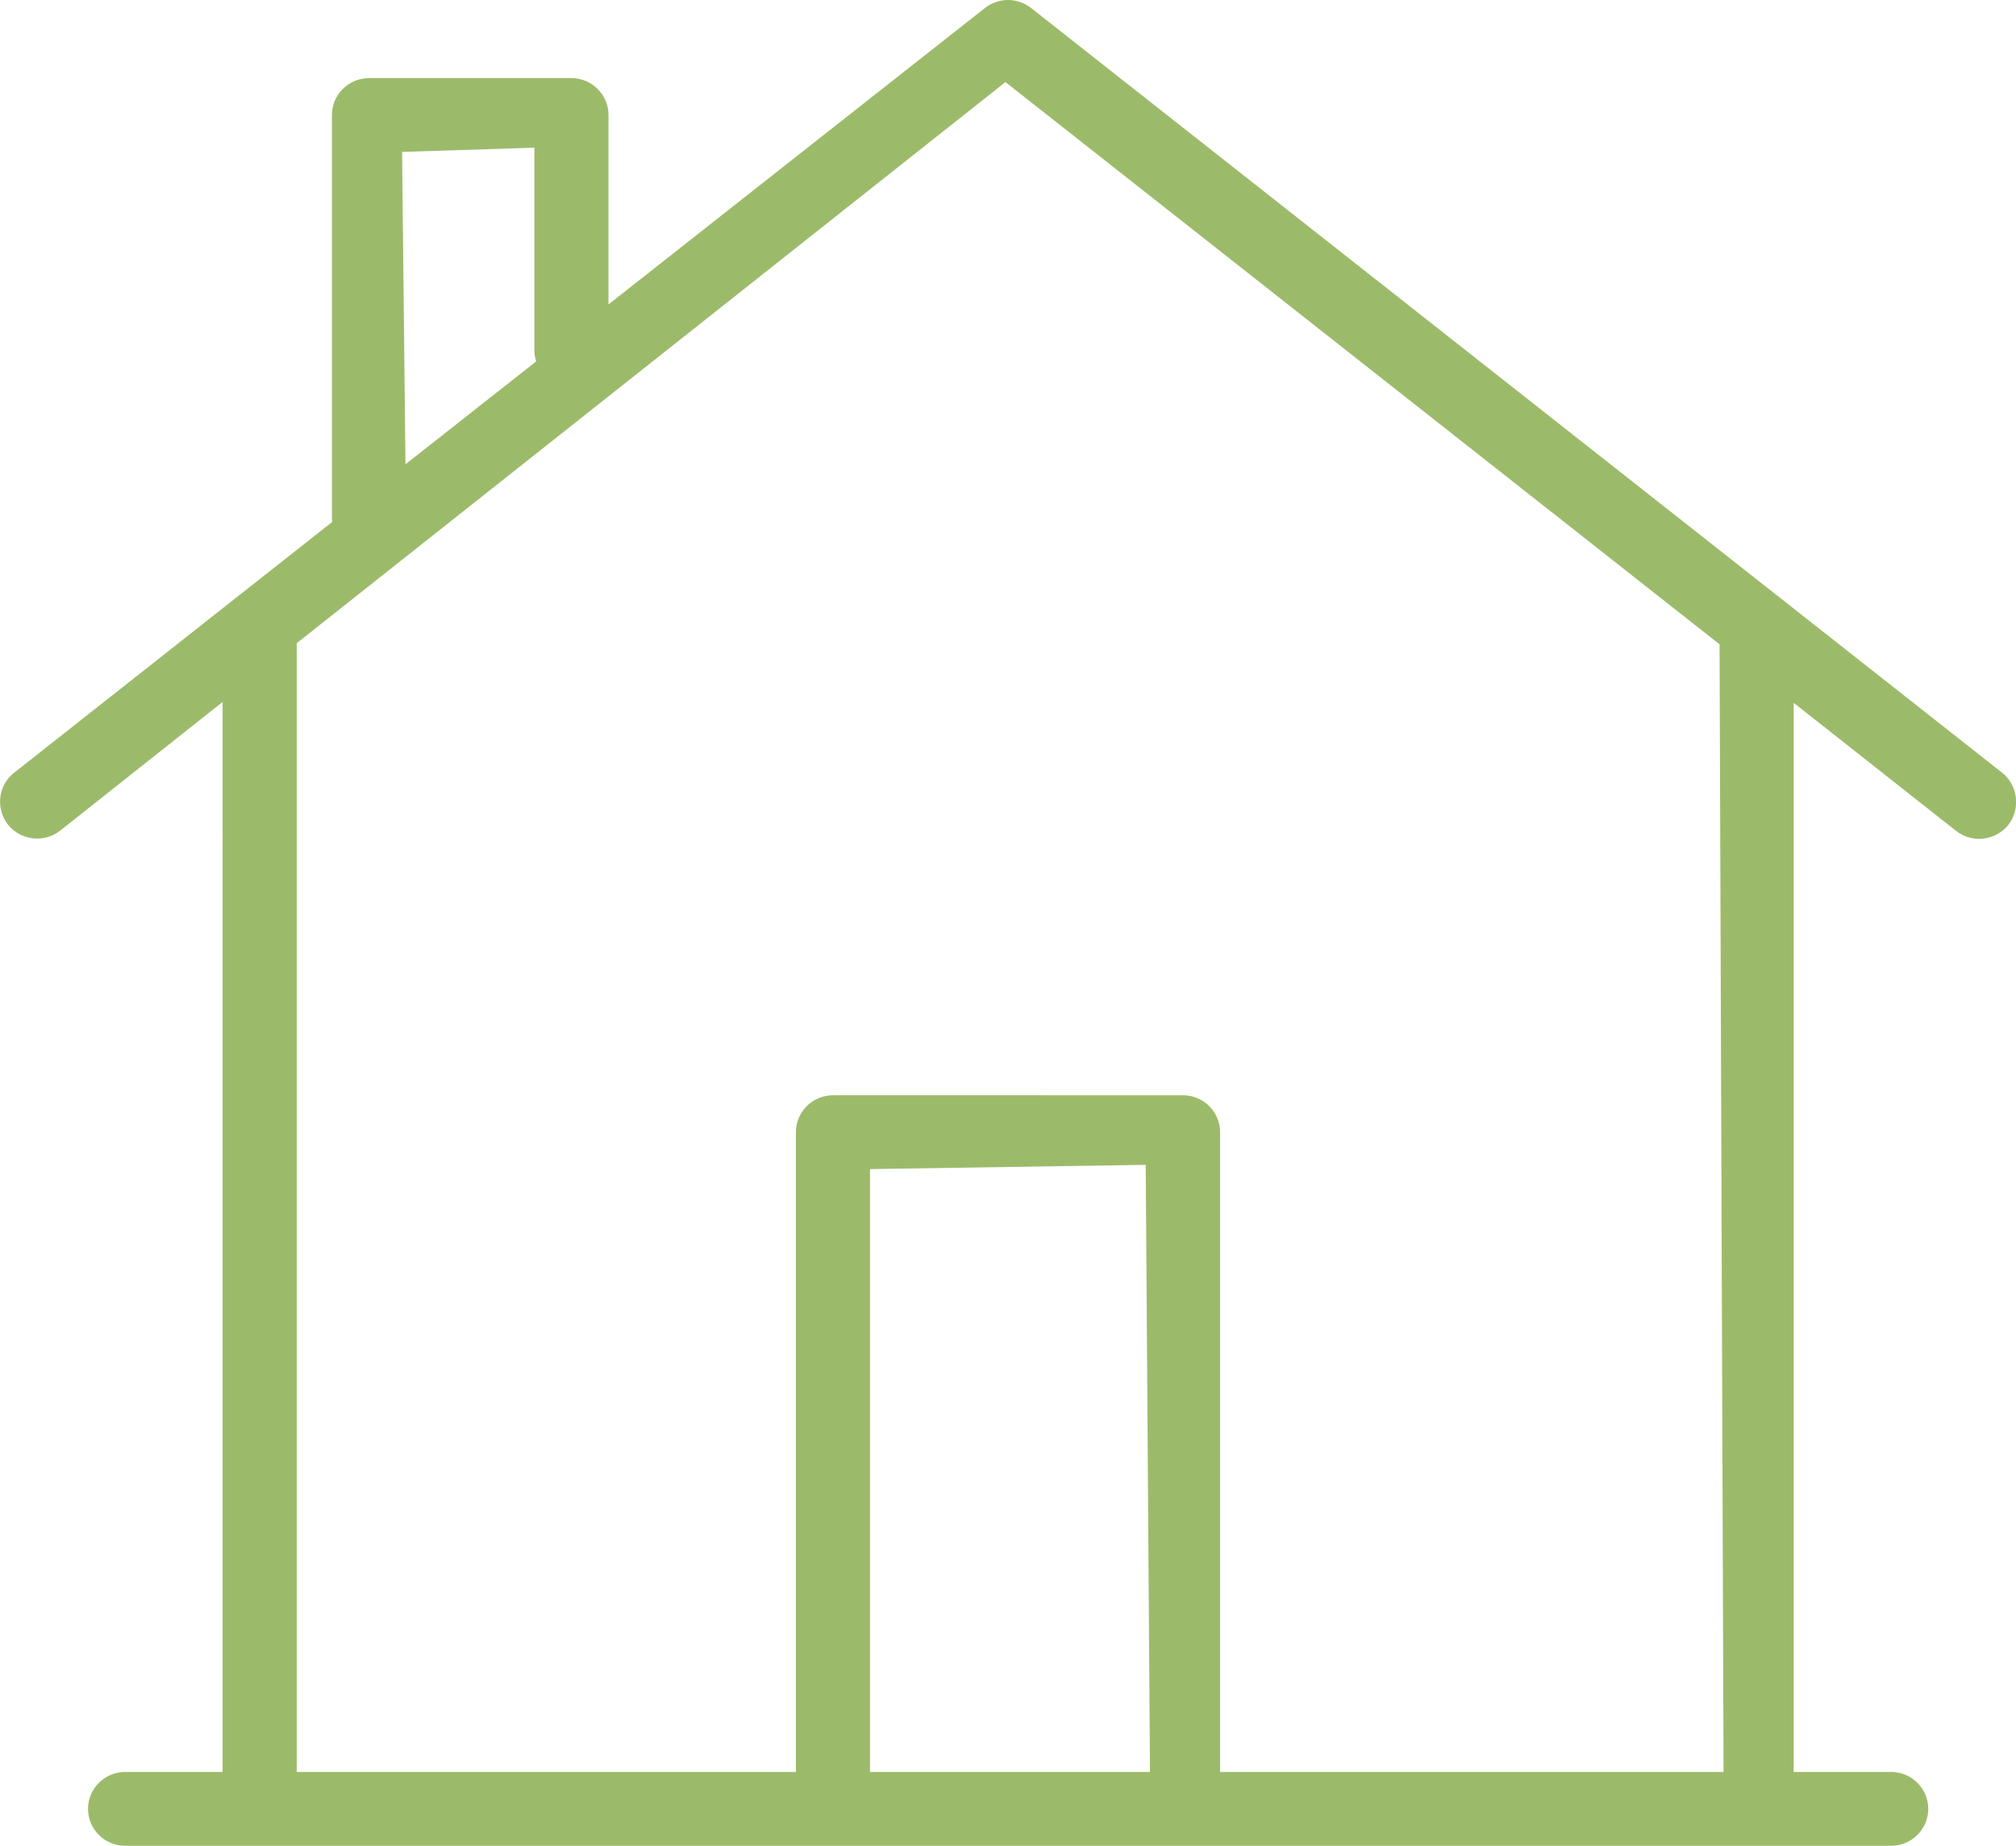
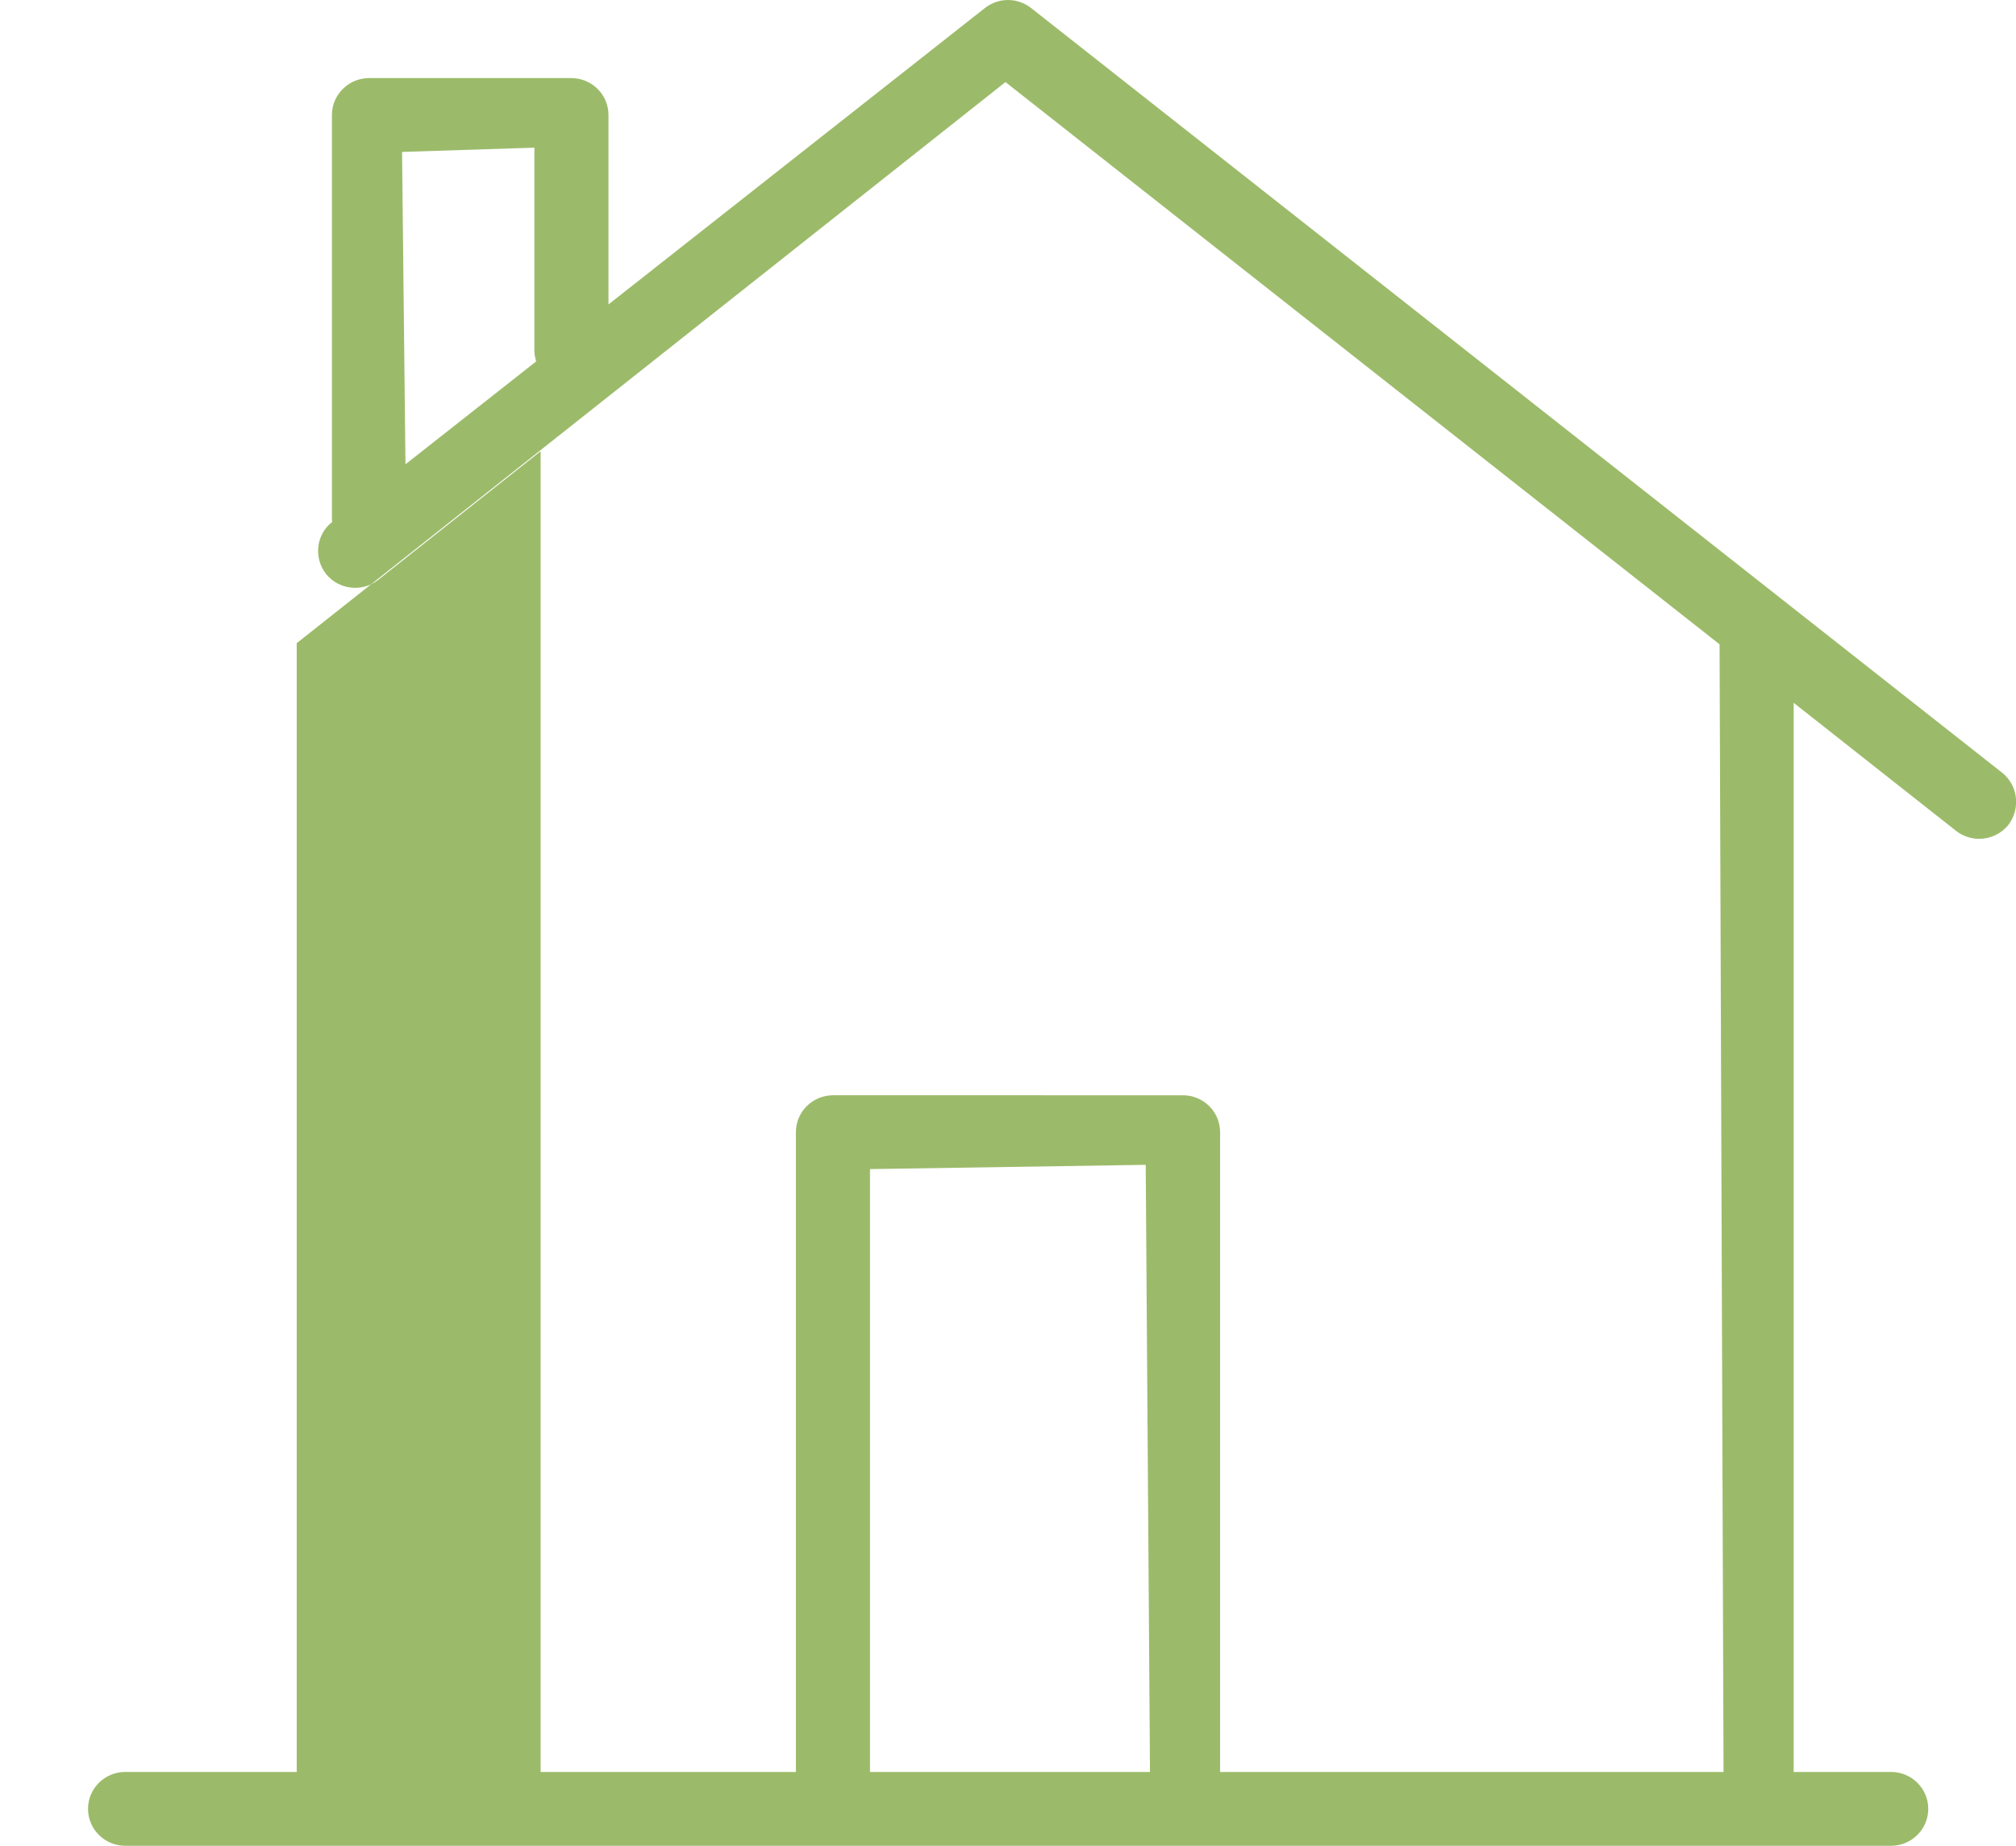
<svg xmlns="http://www.w3.org/2000/svg" version="1.1" id="Ńëîé_1" x="0px" y="0px" width="71px" height="65px" viewBox="0 0 71 65" style="enable-background:new 0 0 71 65;" xml:space="preserve">
  <style type="text/css">
	.st0{fill:#9CBB6A;}
</style>
-   <path class="st0" d="M70.51,27.21L36.31,0.28C36.08,0.1,35.79,0,35.5,0c-0.29,0-0.58,0.1-0.81,0.28L21.43,10.72V4.05  c0-0.72-0.59-1.3-1.31-1.3h-7.12c-0.72,0-1.31,0.58-1.31,1.3v14.23c0,0.03,0.01,0.06,0.01,0.1L0.5,27.21  c-0.57,0.44-0.66,1.26-0.22,1.83c0.25,0.31,0.62,0.49,1.03,0.49c0.3,0,0.58-0.1,0.81-0.28l5.72-4.53V62.4H4.41  c-0.72,0-1.31,0.58-1.31,1.3c0,0.72,0.59,1.3,1.31,1.3h4.74h20.19h12.33h20.19h4.74c0.72,0,1.31-0.58,1.31-1.3  c0-0.72-0.59-1.3-1.31-1.3h-3.43V24.75l5.72,4.51c0.23,0.18,0.52,0.28,0.81,0.28c0.4,0,0.78-0.18,1.03-0.49  C71.17,28.48,71.07,27.65,70.51,27.21z M14.16,5.35l4.66-0.15v7.15c0,0.13,0.03,0.26,0.06,0.38l-4.6,3.62L14.16,5.35z M30.64,62.4  V41.17l9.71-0.15l0.15,21.38H30.64z M60.7,62.4H42.97V39.87c0-0.72-0.59-1.3-1.31-1.3H29.34c-0.72,0-1.31,0.58-1.31,1.3V62.4H10.45  V22.65L35.41,2.89l25.15,19.8L60.7,62.4z" />
+   <path class="st0" d="M70.51,27.21L36.31,0.28C36.08,0.1,35.79,0,35.5,0c-0.29,0-0.58,0.1-0.81,0.28L21.43,10.72V4.05  c0-0.72-0.59-1.3-1.31-1.3h-7.12c-0.72,0-1.31,0.58-1.31,1.3v14.23c0,0.03,0.01,0.06,0.01,0.1c-0.57,0.44-0.66,1.26-0.22,1.83c0.25,0.31,0.62,0.49,1.03,0.49c0.3,0,0.58-0.1,0.81-0.28l5.72-4.53V62.4H4.41  c-0.72,0-1.31,0.58-1.31,1.3c0,0.72,0.59,1.3,1.31,1.3h4.74h20.19h12.33h20.19h4.74c0.72,0,1.31-0.58,1.31-1.3  c0-0.72-0.59-1.3-1.31-1.3h-3.43V24.75l5.72,4.51c0.23,0.18,0.52,0.28,0.81,0.28c0.4,0,0.78-0.18,1.03-0.49  C71.17,28.48,71.07,27.65,70.51,27.21z M14.16,5.35l4.66-0.15v7.15c0,0.13,0.03,0.26,0.06,0.38l-4.6,3.62L14.16,5.35z M30.64,62.4  V41.17l9.71-0.15l0.15,21.38H30.64z M60.7,62.4H42.97V39.87c0-0.72-0.59-1.3-1.31-1.3H29.34c-0.72,0-1.31,0.58-1.31,1.3V62.4H10.45  V22.65L35.41,2.89l25.15,19.8L60.7,62.4z" />
</svg>